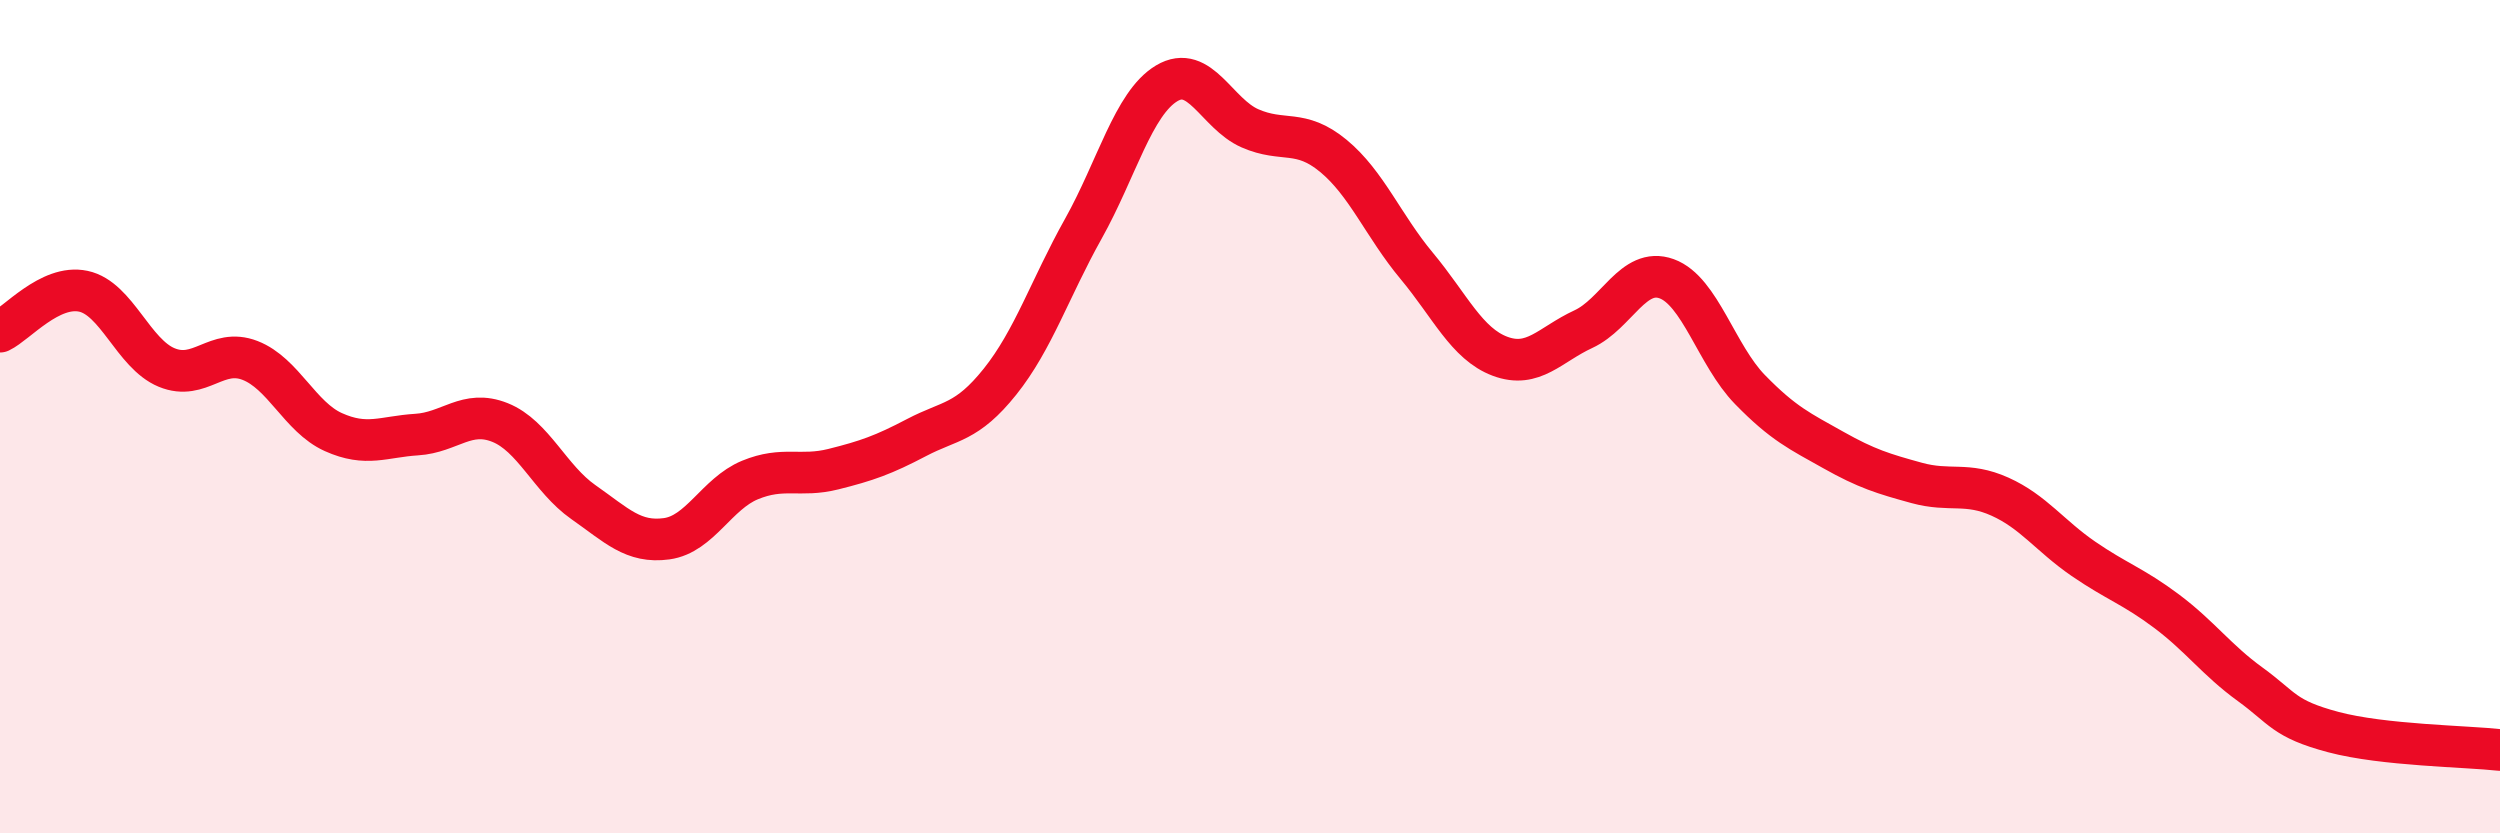
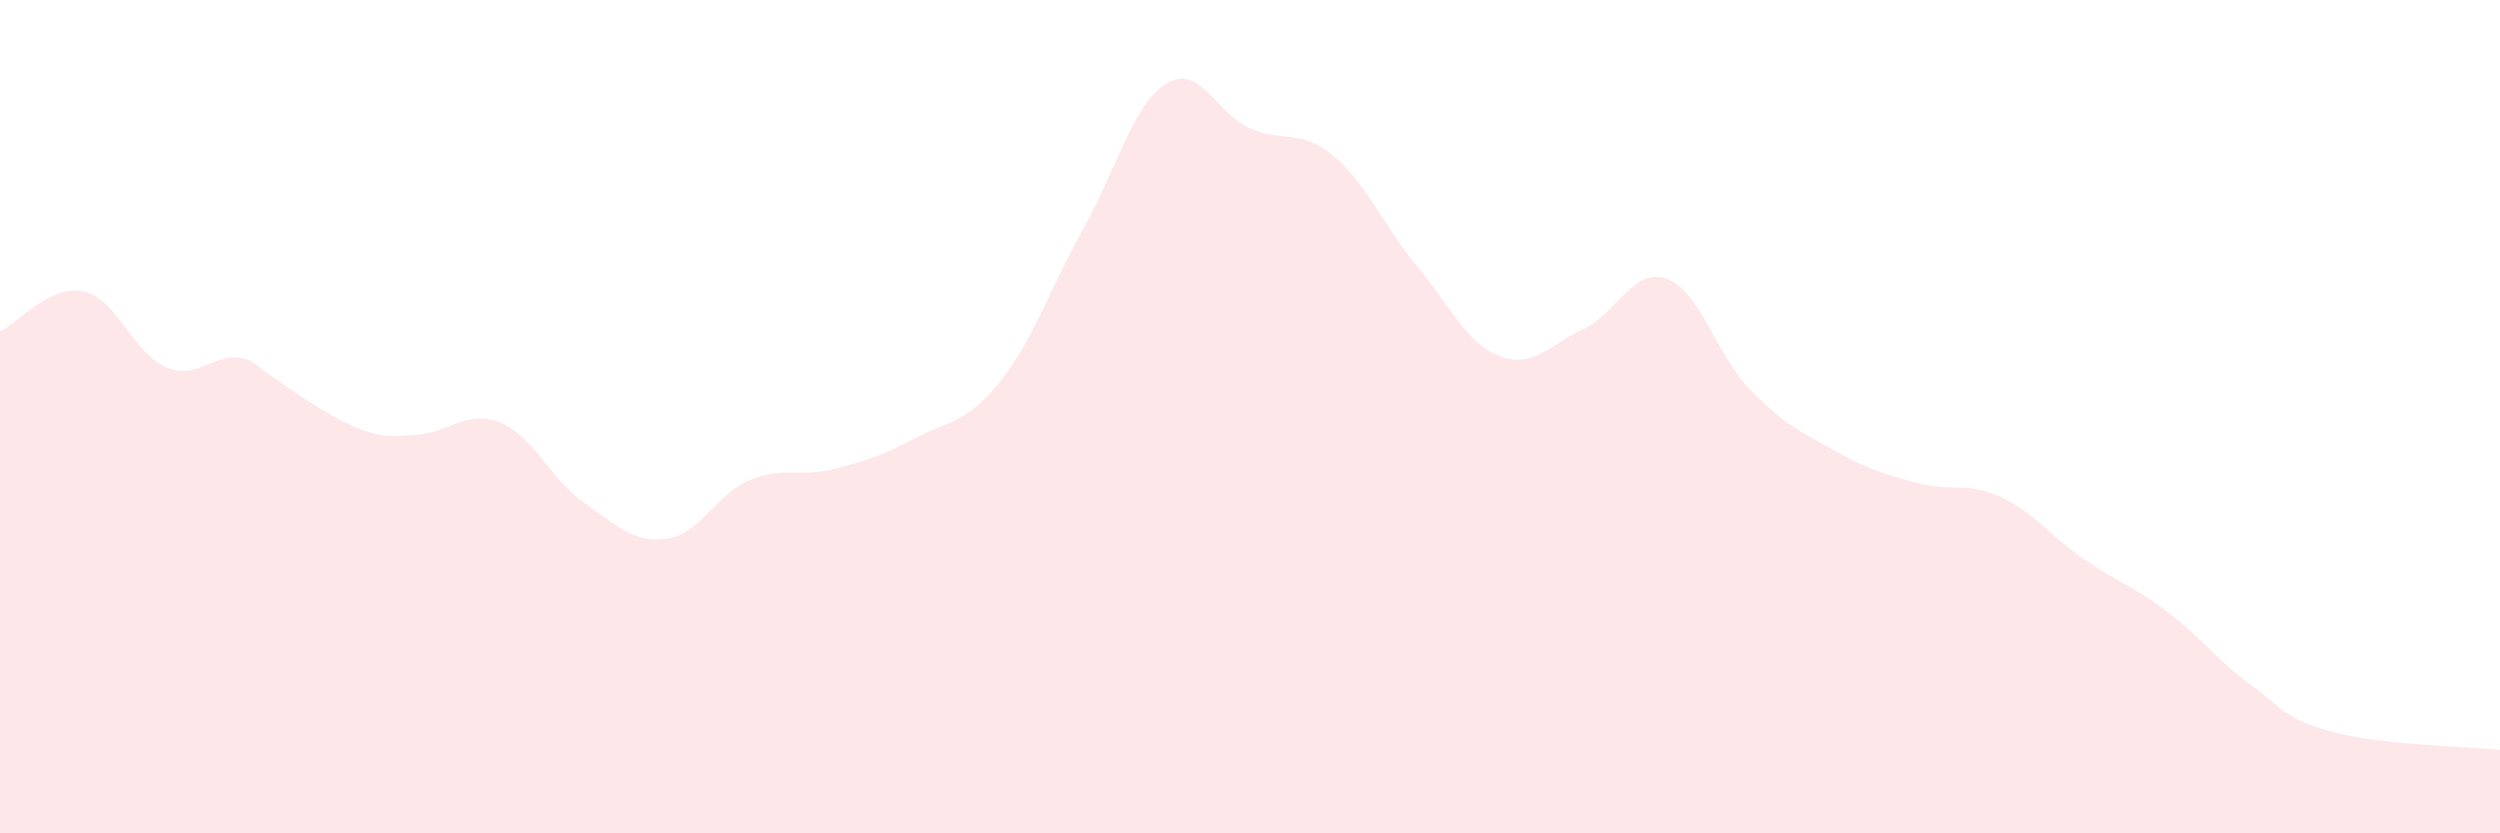
<svg xmlns="http://www.w3.org/2000/svg" width="60" height="20" viewBox="0 0 60 20">
-   <path d="M 0,7.96 C 0.4,7.77 1.2,6.82 2,6.99 C 2.8,7.16 3.2,8.49 4,8.82 C 4.8,9.15 5.2,8.34 6,8.65 C 6.8,8.96 7.2,10.01 8,10.37 C 8.8,10.73 9.2,10.48 10,10.43 C 10.8,10.38 11.2,9.82 12,10.14 C 12.8,10.46 13.2,11.49 14,12.05 C 14.8,12.61 15.2,13.04 16,12.93 C 16.8,12.82 17.2,11.85 18,11.52 C 18.8,11.19 19.2,11.46 20,11.26 C 20.8,11.06 21.2,10.92 22,10.5 C 22.8,10.08 23.2,10.16 24,9.16 C 24.8,8.16 25.2,6.92 26,5.49 C 26.8,4.06 27.2,2.48 28,2 C 28.8,1.52 29.2,2.73 30,3.08 C 30.8,3.43 31.2,3.08 32,3.74 C 32.8,4.4 33.2,5.42 34,6.38 C 34.8,7.34 35.2,8.25 36,8.55 C 36.8,8.85 37.2,8.27 38,7.9 C 38.8,7.53 39.2,6.4 40,6.69 C 40.8,6.98 41.2,8.53 42,9.35 C 42.8,10.17 43.2,10.35 44,10.8 C 44.8,11.25 45.2,11.37 46,11.59 C 46.8,11.81 47.2,11.56 48,11.92 C 48.8,12.28 49.2,12.86 50,13.41 C 50.8,13.96 51.2,14.07 52,14.67 C 52.8,15.27 53.2,15.84 54,16.42 C 54.8,17 54.8,17.25 56,17.57 C 57.2,17.89 59.2,17.91 60,18L60 20L0 20Z" fill="#EB0A25" opacity="0.1" stroke-linecap="round" stroke-linejoin="round" />
-   <path d="M 0,7.96 C 0.4,7.77 1.2,6.82 2,6.99 C 2.8,7.16 3.2,8.49 4,8.82 C 4.8,9.15 5.2,8.34 6,8.65 C 6.8,8.96 7.2,10.01 8,10.37 C 8.8,10.73 9.2,10.48 10,10.43 C 10.8,10.38 11.2,9.82 12,10.14 C 12.8,10.46 13.2,11.49 14,12.05 C 14.8,12.61 15.2,13.04 16,12.93 C 16.8,12.82 17.2,11.85 18,11.52 C 18.8,11.19 19.2,11.46 20,11.26 C 20.8,11.06 21.2,10.92 22,10.5 C 22.8,10.08 23.2,10.16 24,9.16 C 24.8,8.16 25.2,6.92 26,5.49 C 26.8,4.06 27.2,2.48 28,2 C 28.8,1.52 29.2,2.73 30,3.08 C 30.8,3.43 31.2,3.08 32,3.74 C 32.8,4.4 33.2,5.42 34,6.38 C 34.8,7.34 35.2,8.25 36,8.55 C 36.8,8.85 37.2,8.27 38,7.9 C 38.8,7.53 39.2,6.4 40,6.69 C 40.8,6.98 41.2,8.53 42,9.35 C 42.8,10.17 43.2,10.35 44,10.8 C 44.8,11.25 45.2,11.37 46,11.59 C 46.8,11.81 47.2,11.56 48,11.92 C 48.8,12.28 49.2,12.86 50,13.41 C 50.8,13.96 51.2,14.07 52,14.67 C 52.8,15.27 53.2,15.84 54,16.42 C 54.8,17 54.8,17.25 56,17.57 C 57.2,17.89 59.2,17.91 60,18" stroke="#EB0A25" stroke-width="1" fill="none" stroke-linecap="round" stroke-linejoin="round" />
+   <path d="M 0,7.96 C 0.4,7.77 1.2,6.82 2,6.99 C 2.8,7.16 3.2,8.49 4,8.82 C 4.8,9.15 5.2,8.34 6,8.65 C 8.8,10.73 9.2,10.48 10,10.43 C 10.8,10.38 11.2,9.82 12,10.14 C 12.8,10.46 13.2,11.49 14,12.05 C 14.8,12.61 15.2,13.04 16,12.93 C 16.8,12.82 17.2,11.85 18,11.52 C 18.8,11.19 19.2,11.46 20,11.26 C 20.8,11.06 21.2,10.92 22,10.5 C 22.8,10.08 23.2,10.16 24,9.16 C 24.8,8.16 25.2,6.92 26,5.49 C 26.8,4.06 27.2,2.48 28,2 C 28.8,1.52 29.2,2.73 30,3.08 C 30.8,3.43 31.2,3.08 32,3.74 C 32.8,4.4 33.2,5.42 34,6.38 C 34.8,7.34 35.2,8.25 36,8.55 C 36.8,8.85 37.2,8.27 38,7.9 C 38.8,7.53 39.2,6.4 40,6.69 C 40.8,6.98 41.2,8.53 42,9.35 C 42.8,10.17 43.2,10.35 44,10.8 C 44.8,11.25 45.2,11.37 46,11.59 C 46.8,11.81 47.2,11.56 48,11.92 C 48.8,12.28 49.2,12.86 50,13.41 C 50.8,13.96 51.2,14.07 52,14.67 C 52.8,15.27 53.2,15.84 54,16.42 C 54.8,17 54.8,17.25 56,17.57 C 57.2,17.89 59.2,17.91 60,18L60 20L0 20Z" fill="#EB0A25" opacity="0.1" stroke-linecap="round" stroke-linejoin="round" />
</svg>